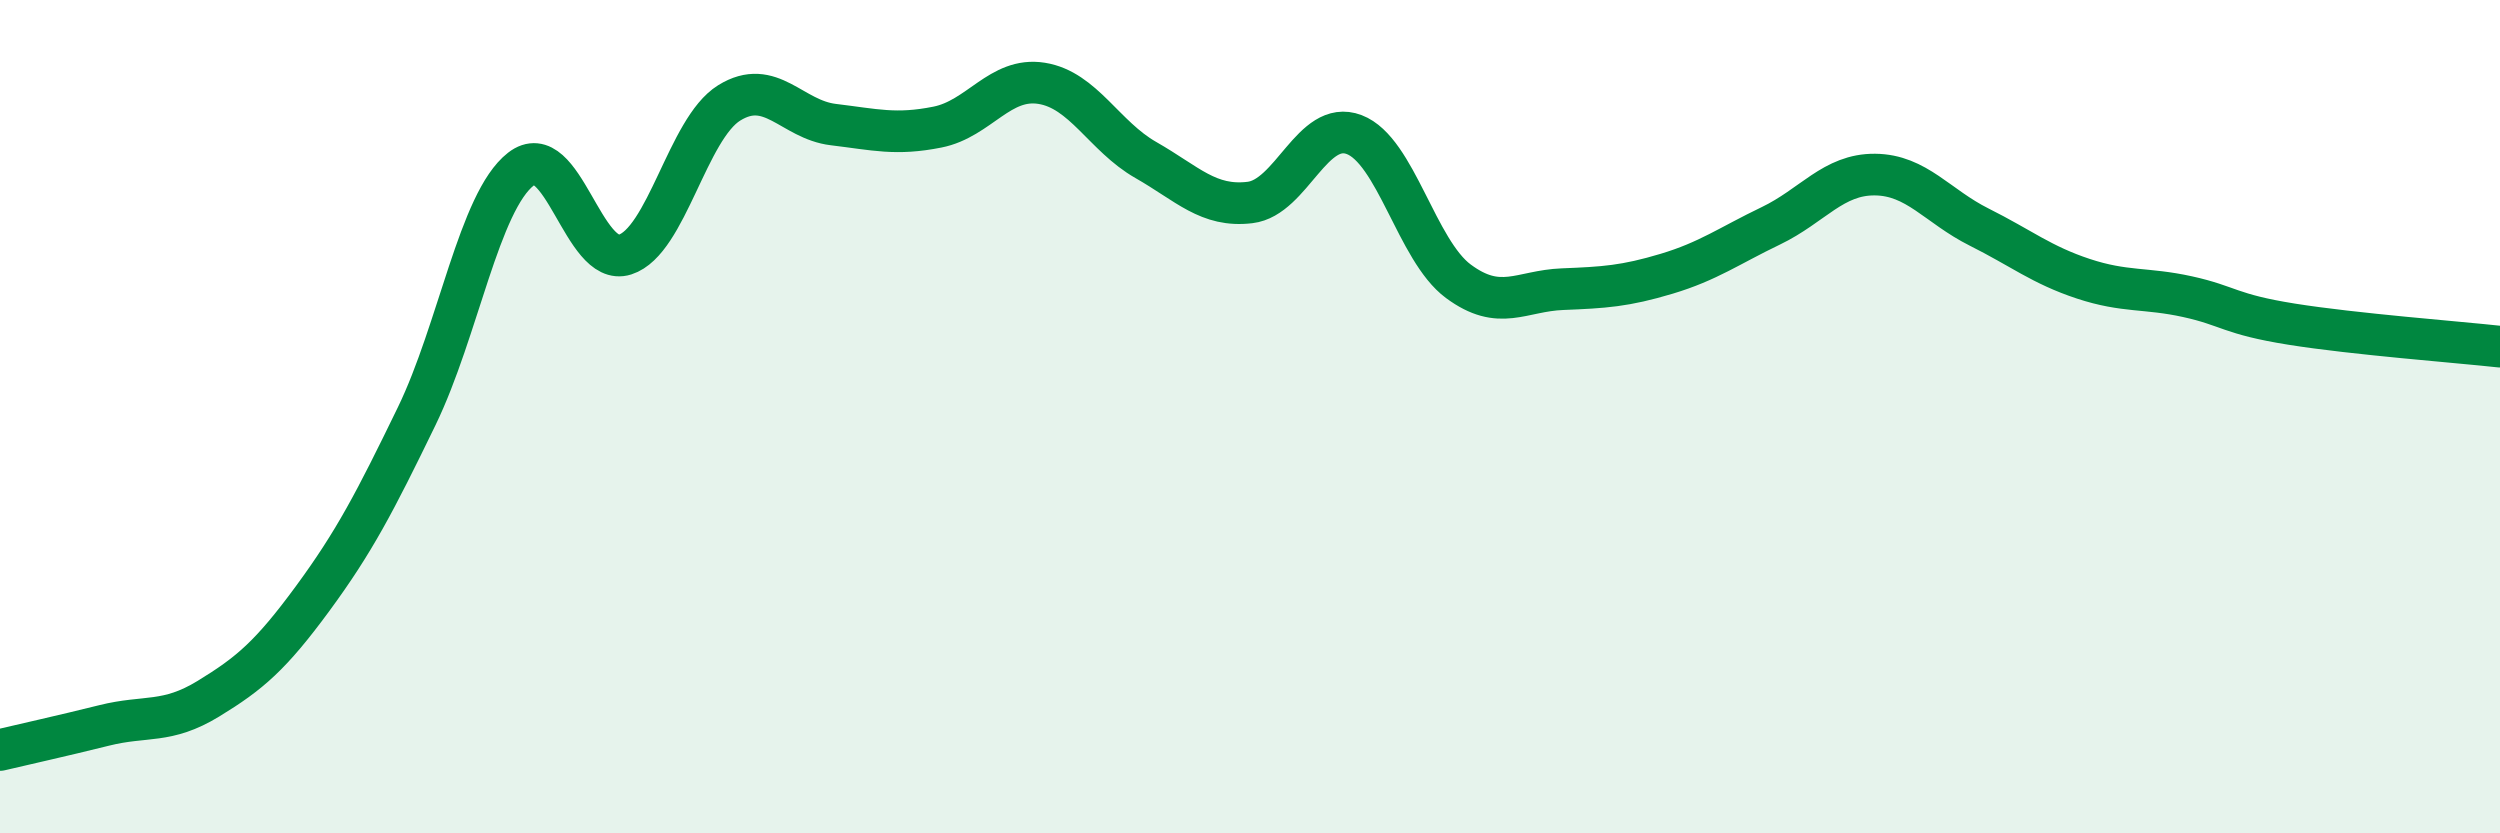
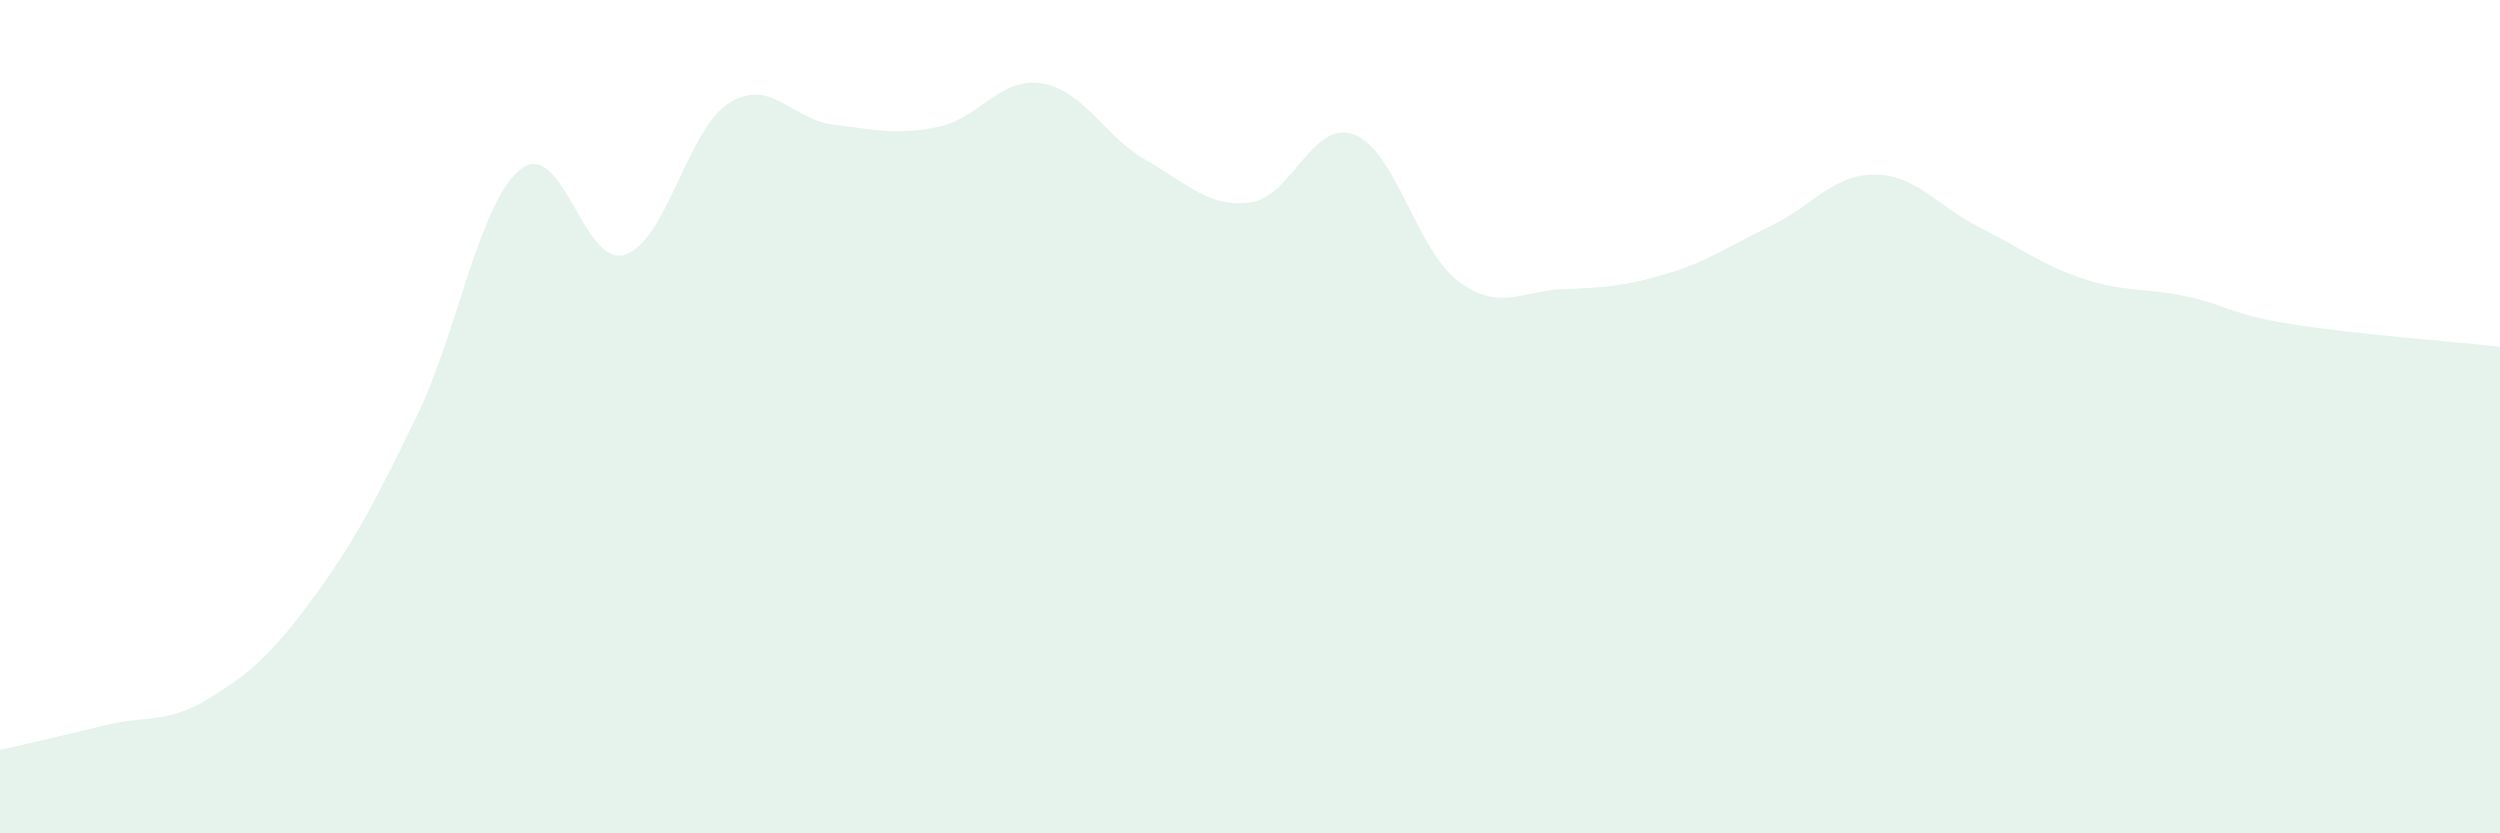
<svg xmlns="http://www.w3.org/2000/svg" width="60" height="20" viewBox="0 0 60 20">
  <path d="M 0,18 C 0.5,17.88 1.5,17.66 2.5,17.41 C 3.5,17.16 4,17.38 5,16.77 C 6,16.16 6.5,15.73 7.5,14.37 C 8.5,13.01 9,12.05 10,9.99 C 11,7.93 11.5,4.84 12.5,4.06 C 13.5,3.28 14,6.43 15,6.11 C 16,5.79 16.5,3.09 17.5,2.47 C 18.5,1.85 19,2.87 20,2.99 C 21,3.11 21.5,3.25 22.5,3.05 C 23.5,2.85 24,1.84 25,2 C 26,2.16 26.5,3.27 27.5,3.84 C 28.5,4.41 29,4.98 30,4.86 C 31,4.74 31.5,2.85 32.5,3.23 C 33.5,3.61 34,6.01 35,6.75 C 36,7.49 36.5,6.98 37.5,6.94 C 38.5,6.9 39,6.87 40,6.57 C 41,6.27 41.5,5.9 42.5,5.42 C 43.5,4.94 44,4.18 45,4.19 C 46,4.2 46.5,4.95 47.5,5.45 C 48.5,5.95 49,6.36 50,6.69 C 51,7.02 51.5,6.9 52.5,7.12 C 53.5,7.34 53.5,7.54 55,7.78 C 56.5,8.02 59,8.21 60,8.32L60 20L0 20Z" fill="#008740" opacity="0.1" stroke-linecap="round" stroke-linejoin="round" />
-   <path d="M 0,18 C 0.5,17.88 1.5,17.66 2.5,17.41 C 3.5,17.16 4,17.38 5,16.77 C 6,16.16 6.5,15.73 7.5,14.37 C 8.5,13.01 9,12.05 10,9.99 C 11,7.93 11.5,4.84 12.5,4.06 C 13.5,3.28 14,6.43 15,6.11 C 16,5.79 16.5,3.09 17.5,2.47 C 18.5,1.85 19,2.87 20,2.99 C 21,3.11 21.5,3.25 22.5,3.05 C 23.5,2.85 24,1.84 25,2 C 26,2.16 26.5,3.27 27.5,3.84 C 28.5,4.41 29,4.98 30,4.86 C 31,4.74 31.5,2.85 32.5,3.23 C 33.5,3.61 34,6.01 35,6.75 C 36,7.49 36.5,6.98 37.5,6.94 C 38.5,6.9 39,6.87 40,6.57 C 41,6.27 41.5,5.9 42.5,5.42 C 43.5,4.94 44,4.18 45,4.19 C 46,4.2 46.5,4.95 47.5,5.45 C 48.5,5.95 49,6.36 50,6.69 C 51,7.02 51.5,6.9 52.5,7.12 C 53.5,7.34 53.5,7.54 55,7.78 C 56.5,8.02 59,8.21 60,8.32" stroke="#008740" stroke-width="1" fill="none" stroke-linecap="round" stroke-linejoin="round" />
</svg>